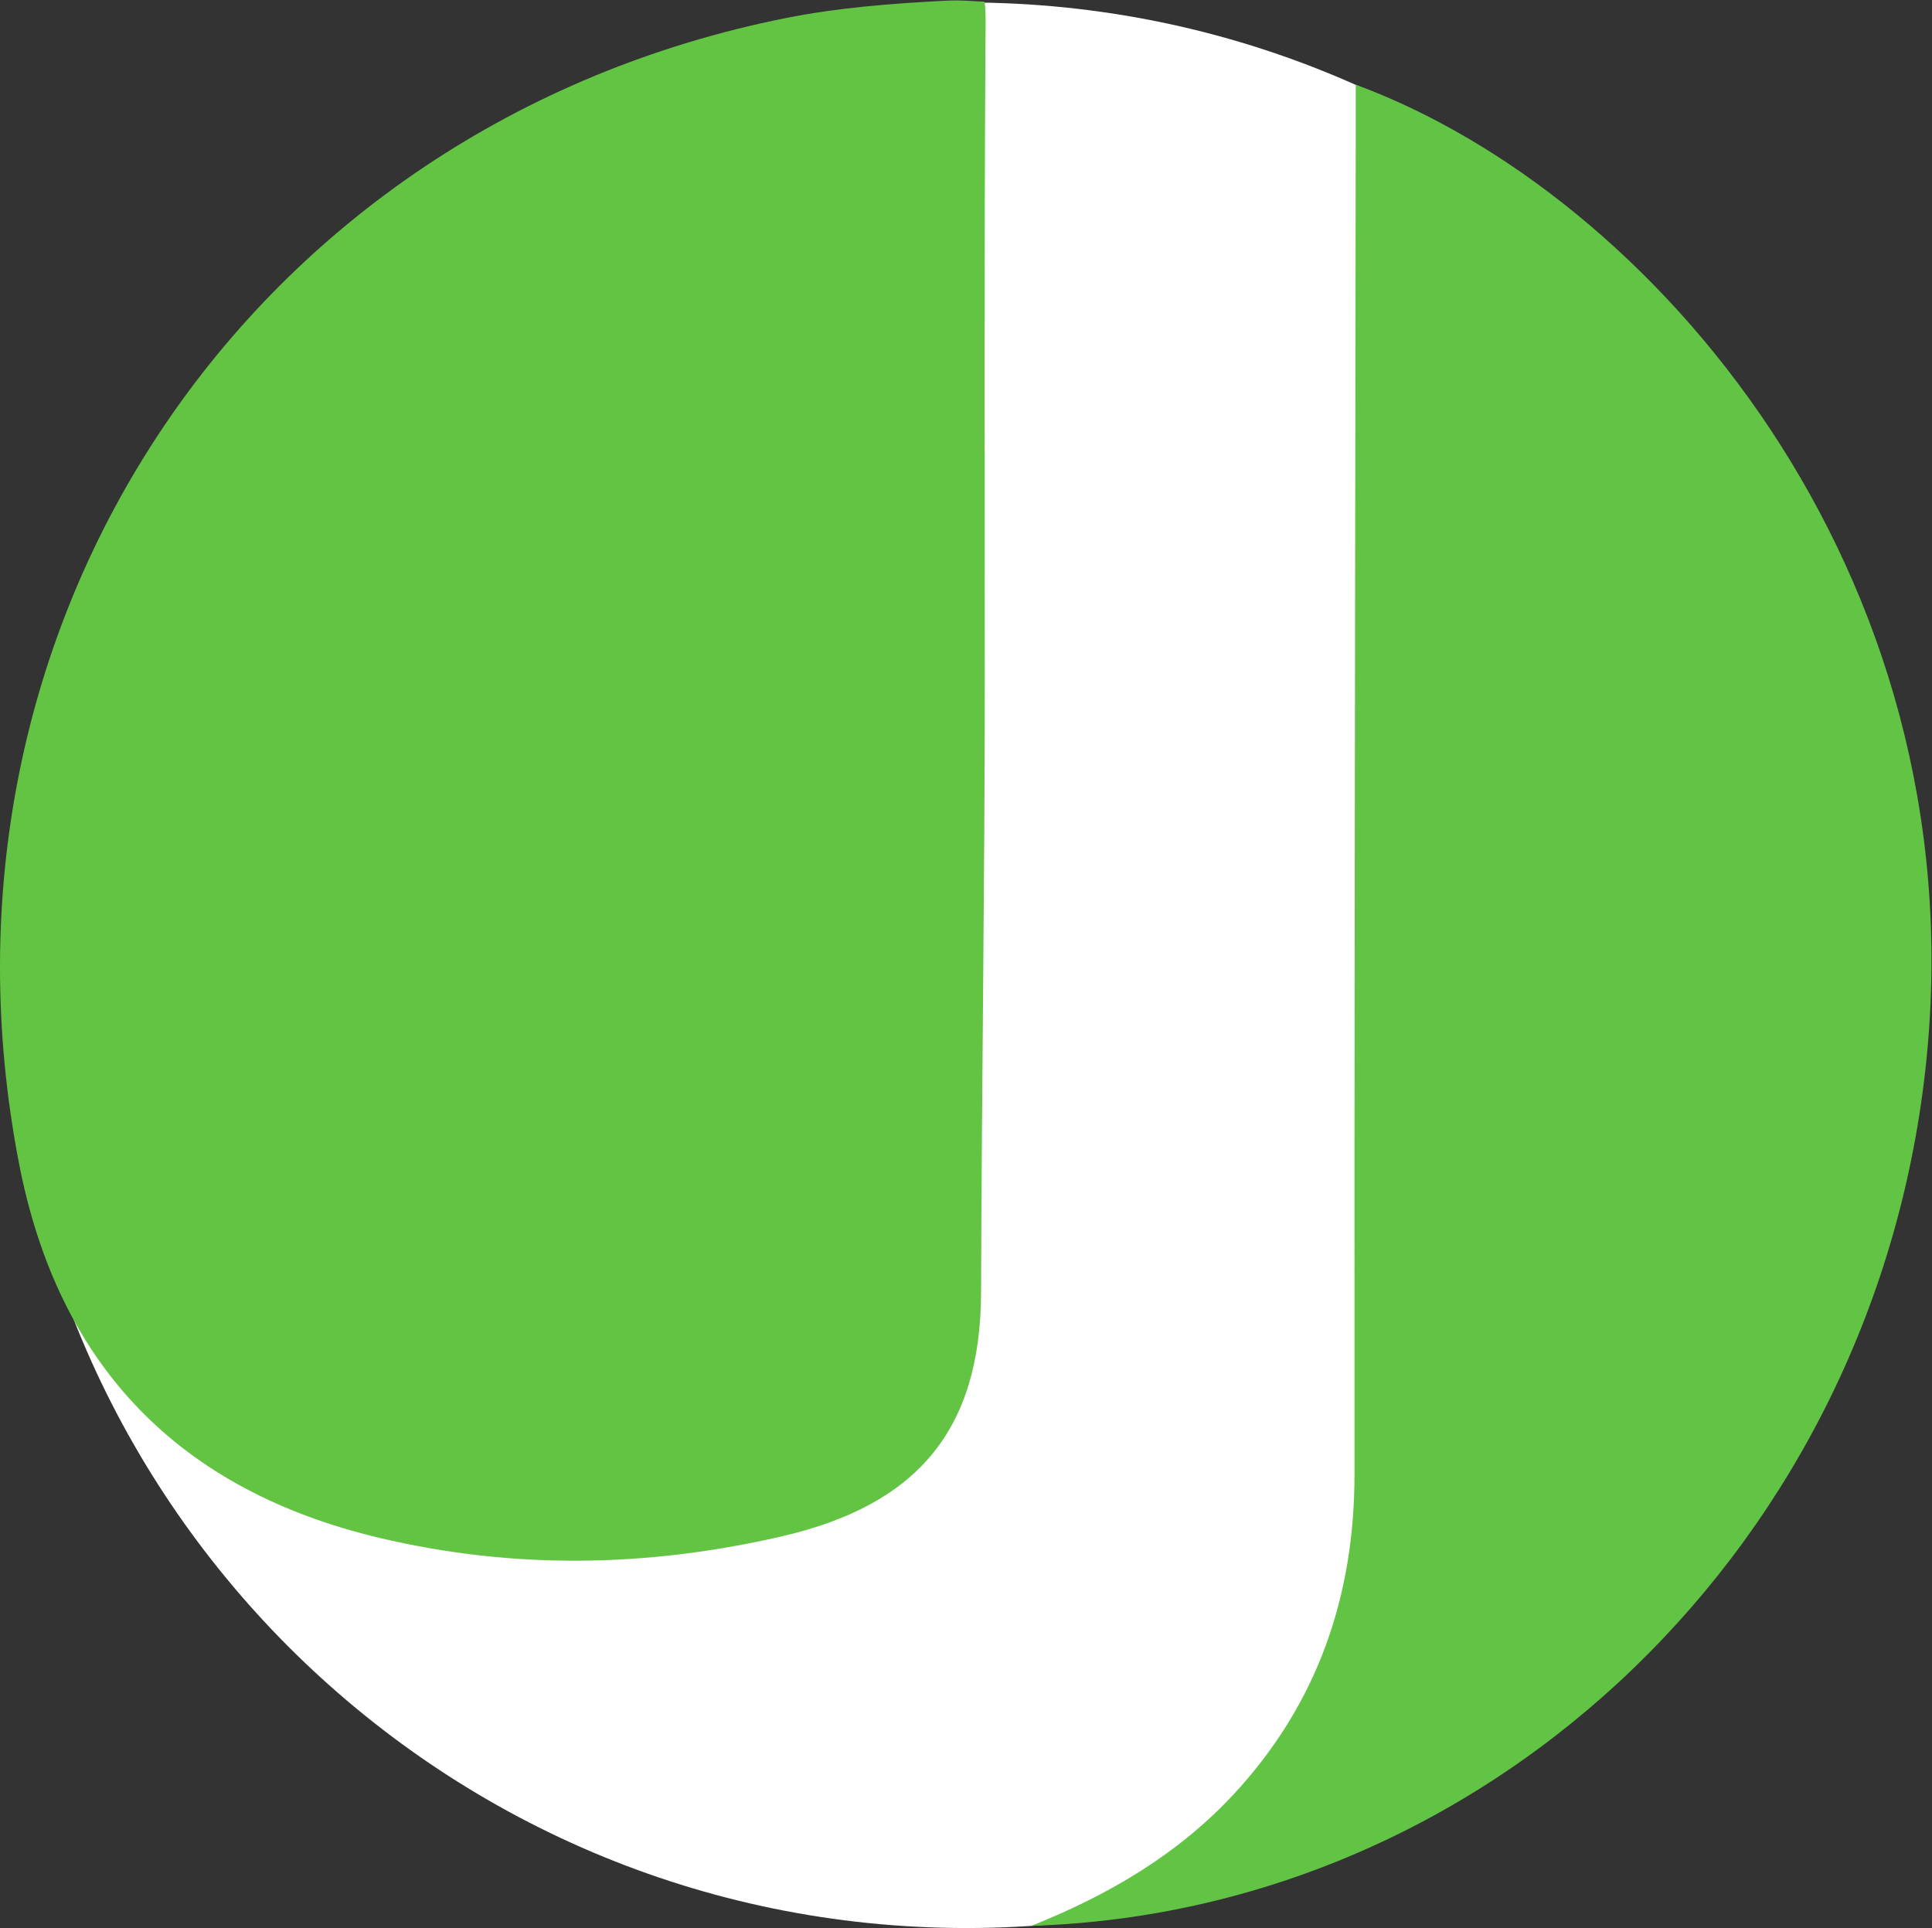
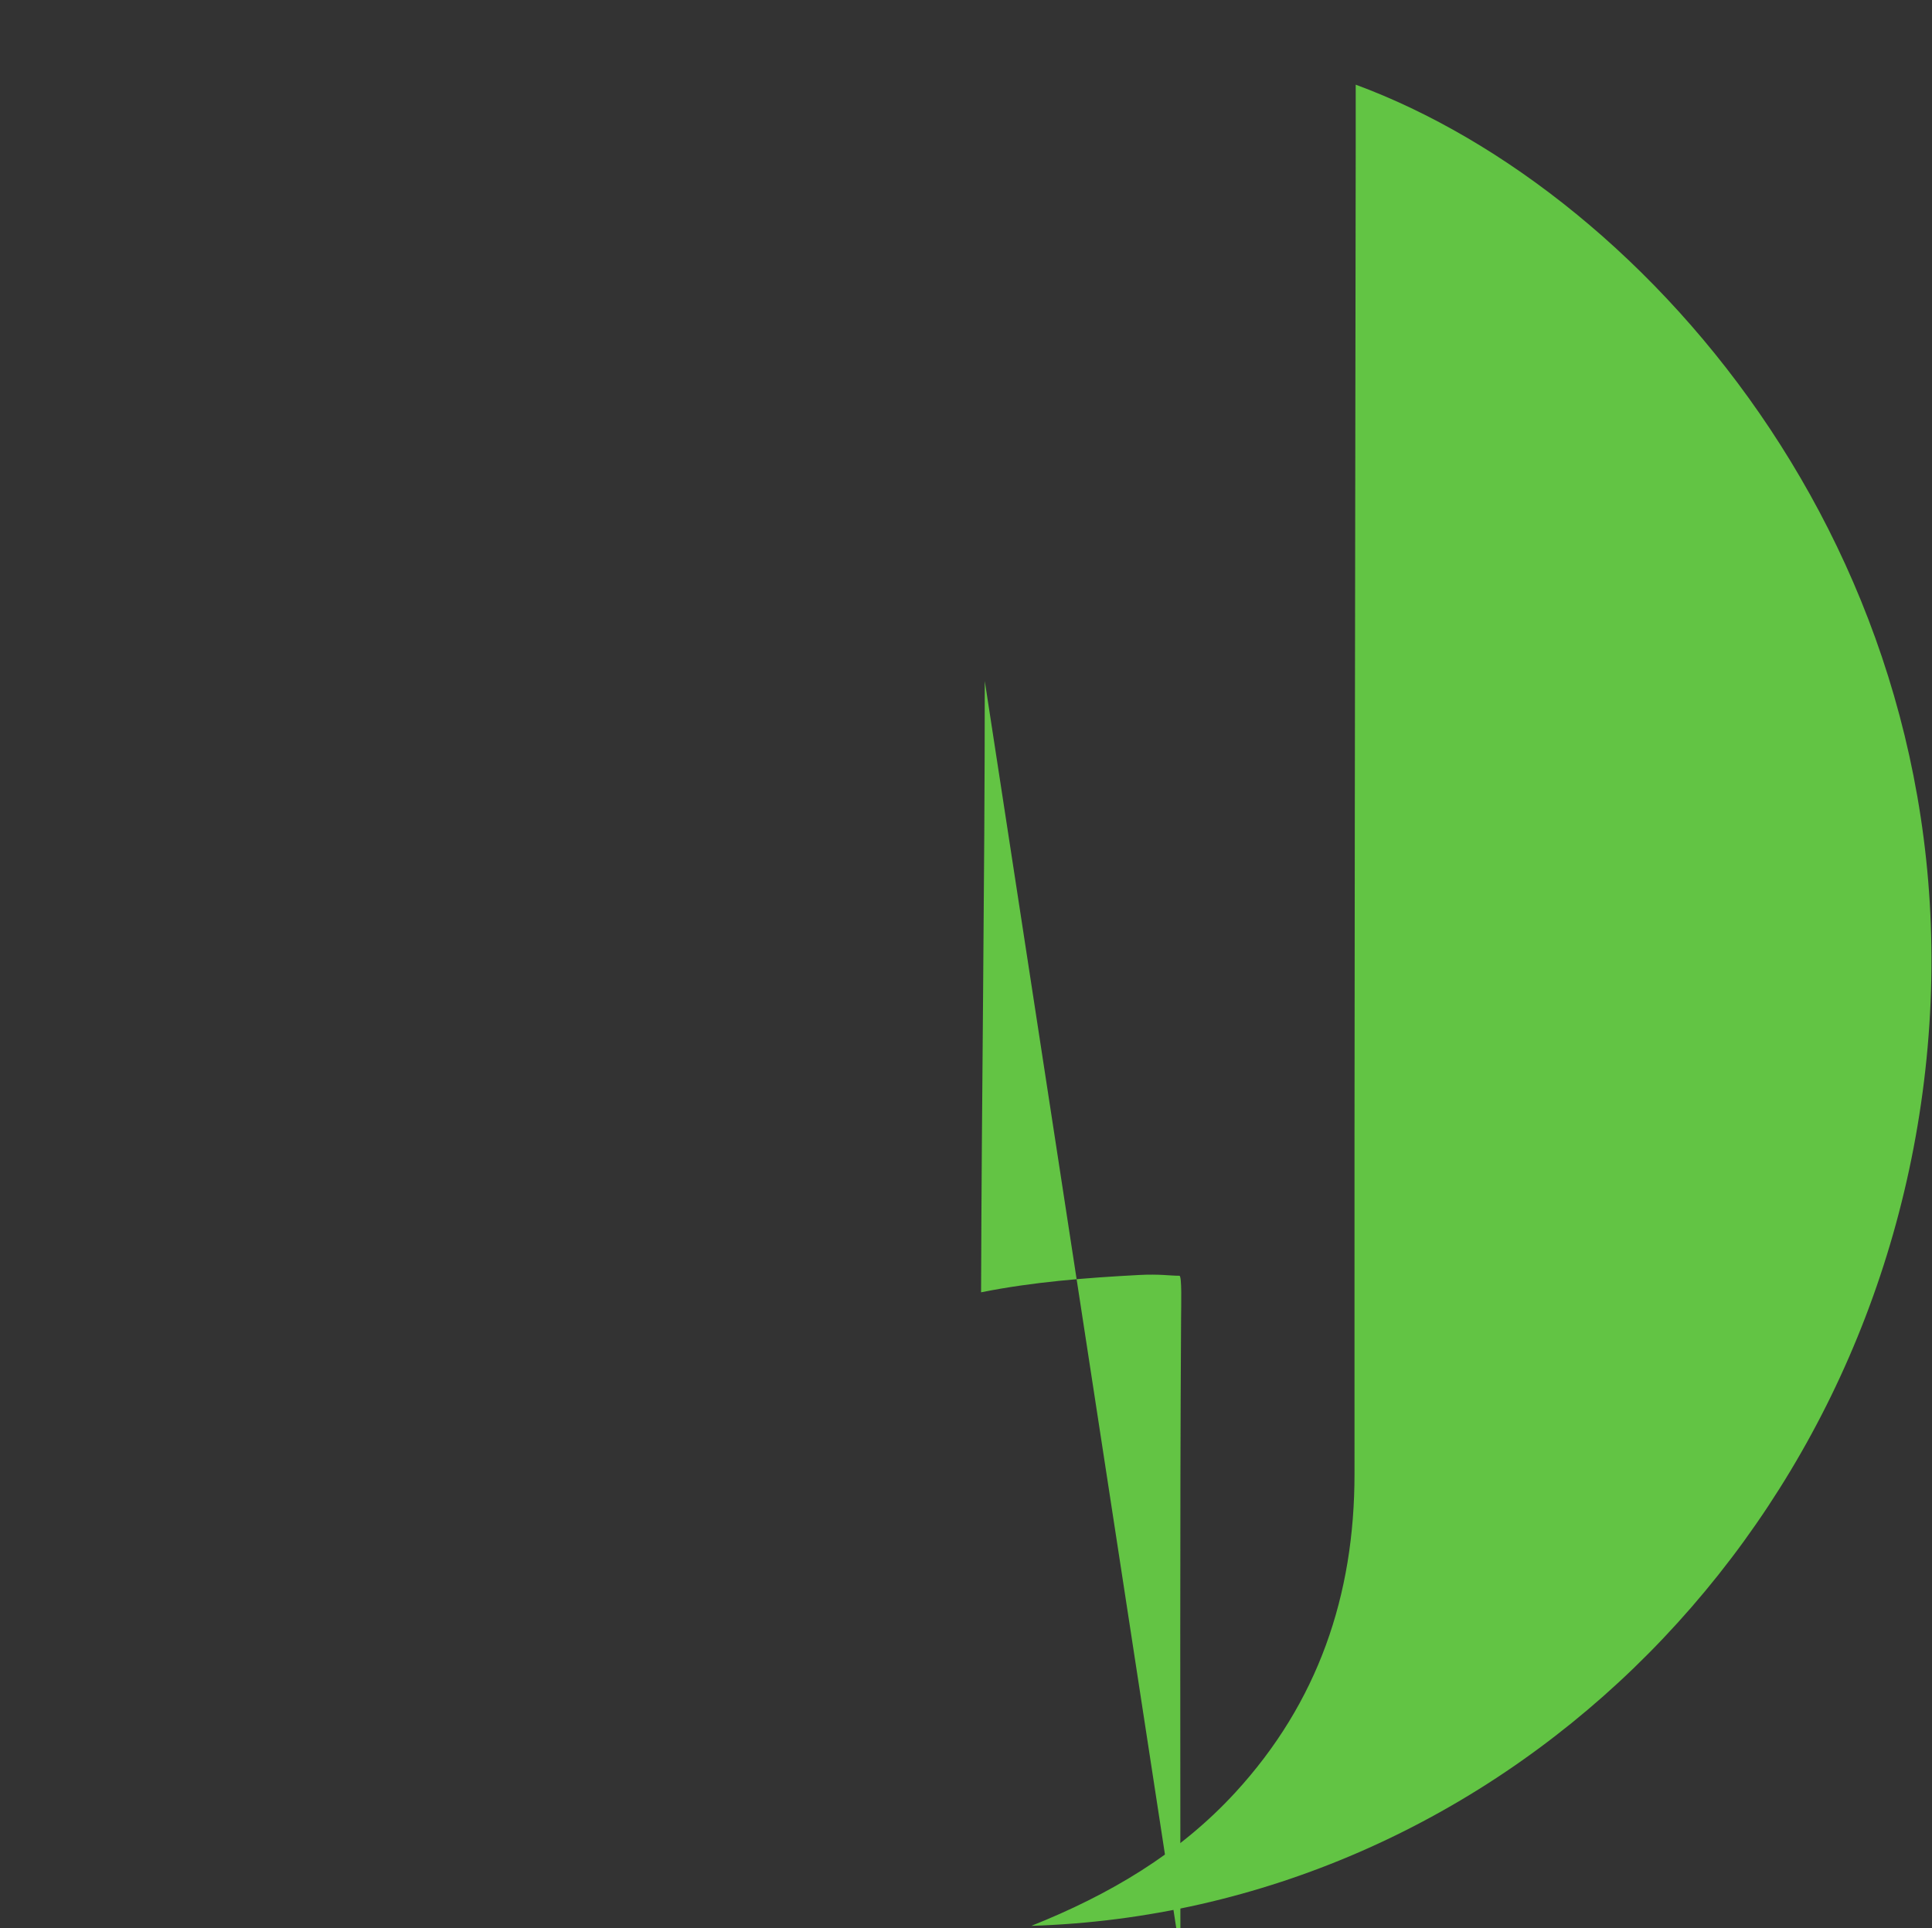
<svg xmlns="http://www.w3.org/2000/svg" viewBox="0 0 167.933 167.6" height="167.6" width="167.933" xml:space="preserve" id="svg2" version="1.1">
  <rect x="0" y="0" width="167.933" height="167.6" fill="#333333" stroke="none" />
  <defs id="defs6" />
  <g transform="matrix(1.333,0,0,-1.333,0,167.6)" id="g10">
    <g transform="scale(0.1)" id="g12">
-       <path id="path14" style="fill:#ffffff;fill-opacity:1;fill-rule:evenodd;stroke:none" d="M 1256.2,627.855 C 1256.2,281.098 975.965,0 630.27,0 284.57,0 4.332,281.098 4.332,627.855 c 0,346.758 280.238,627.855 625.938,627.855 345.695,0 625.93,-281.097 625.93,-627.855" />
-       <path id="path16" style="fill:#63c444;fill-opacity:1;fill-rule:evenodd;stroke:none" d="m 642.148,813.227 c 0,-132.883 -2.019,-265.774 -2.406,-398.653 C 639.488,323.922 597.324,275.559 509.371,255.328 421.66,235.121 334.488,233.762 247.398,254.441 117.289,285.344 38.047,366.105 12.395,498.629 -55.559,849.594 162.18,1175.47 512.176,1245.49 c 33.937,6.8 68.406,9.46 103.054,11.3 13.336,0.7 20.043,-0.51 26.274,-0.51 1.676,0 1.133,-19.03 1.082,-27.85 -0.848,-138.41 -0.438,-276.805 -0.438,-415.203 -0.765,0 0.77,0 0,0" />
+       <path id="path16" style="fill:#63c444;fill-opacity:1;fill-rule:evenodd;stroke:none" d="m 642.148,813.227 c 0,-132.883 -2.019,-265.774 -2.406,-398.653 c 33.937,6.8 68.406,9.46 103.054,11.3 13.336,0.7 20.043,-0.51 26.274,-0.51 1.676,0 1.133,-19.03 1.082,-27.85 -0.848,-138.41 -0.438,-276.805 -0.438,-415.203 -0.765,0 0.77,0 0,0" />
      <path id="path18" style="fill:#62c444;fill-opacity:1;fill-rule:evenodd;stroke:none" d="m 672.508,1.422 c 50.707,20.219 96.387,47.059 133.062,87.02 53.793,58.59 77.731,128.379 77.676,207.864 -0.199,288.336 0.461,576.668 0.781,865.005 0.016,12.14 0,27.85 0,40.79 C 1076.49,1131.12 1288.23,885.805 1256.25,566.879 1224.69,252.18 973.691,10.859 672.508,1.422" />
    </g>
  </g>
</svg>